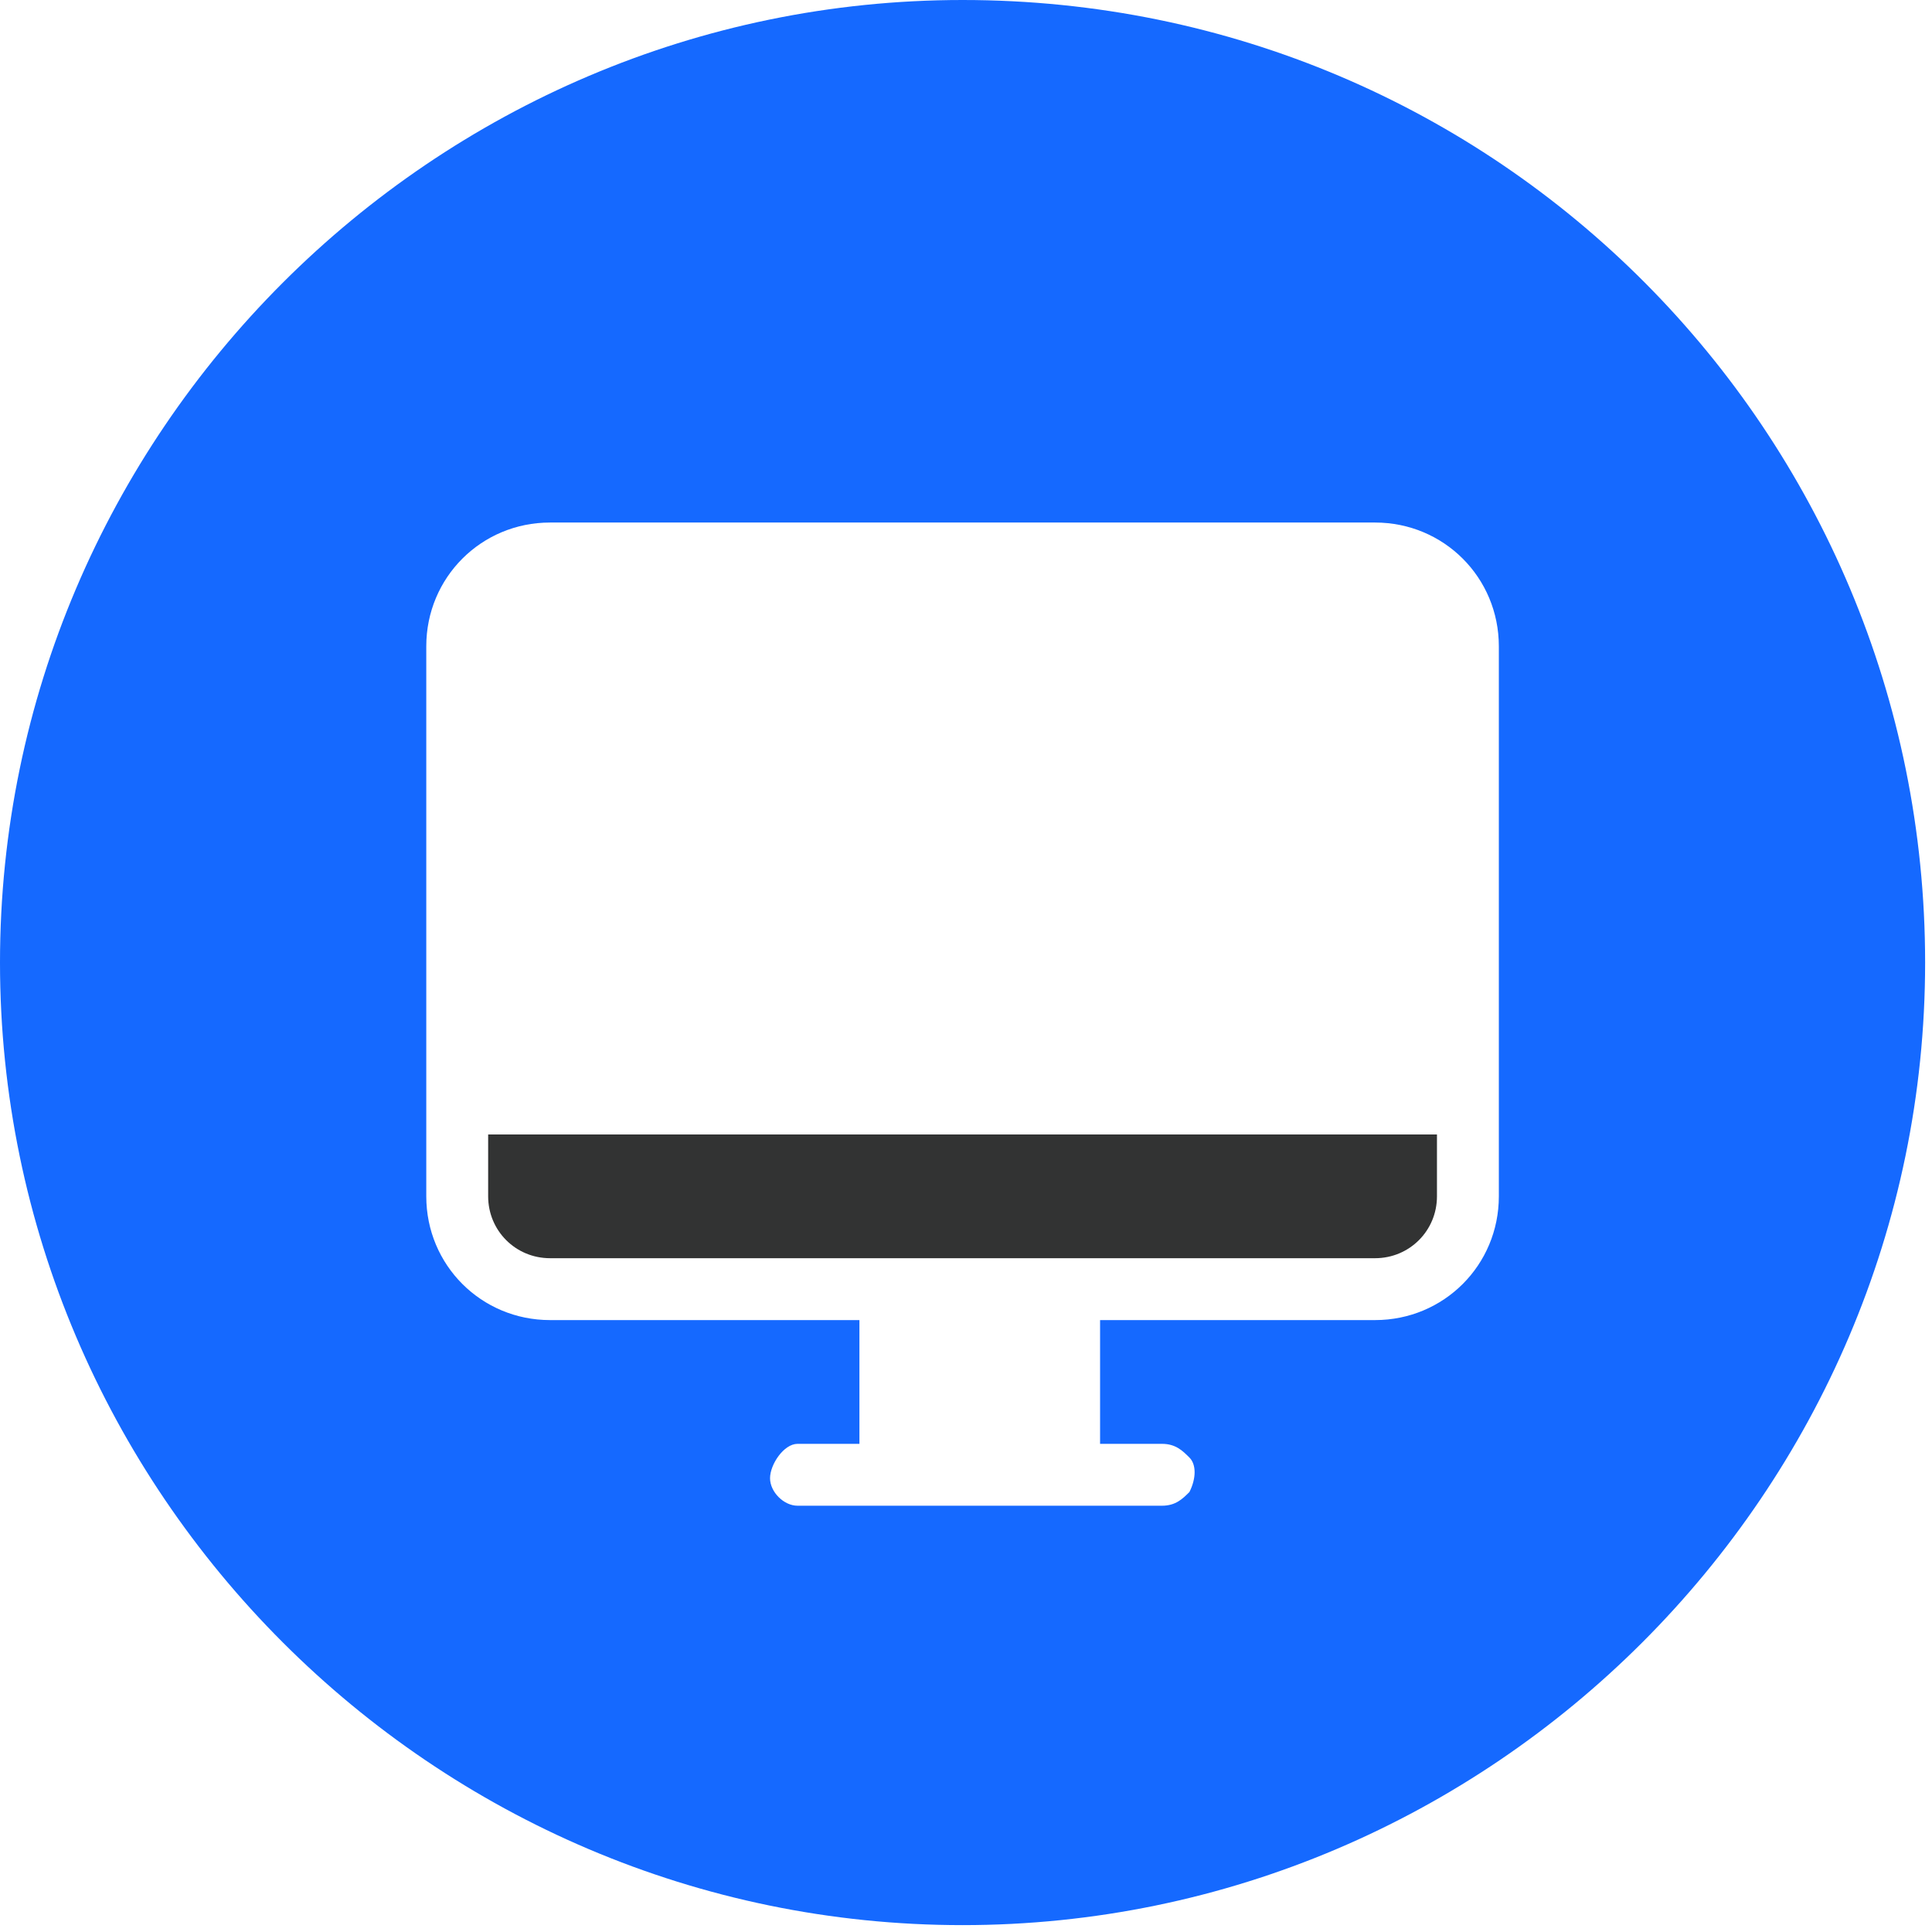
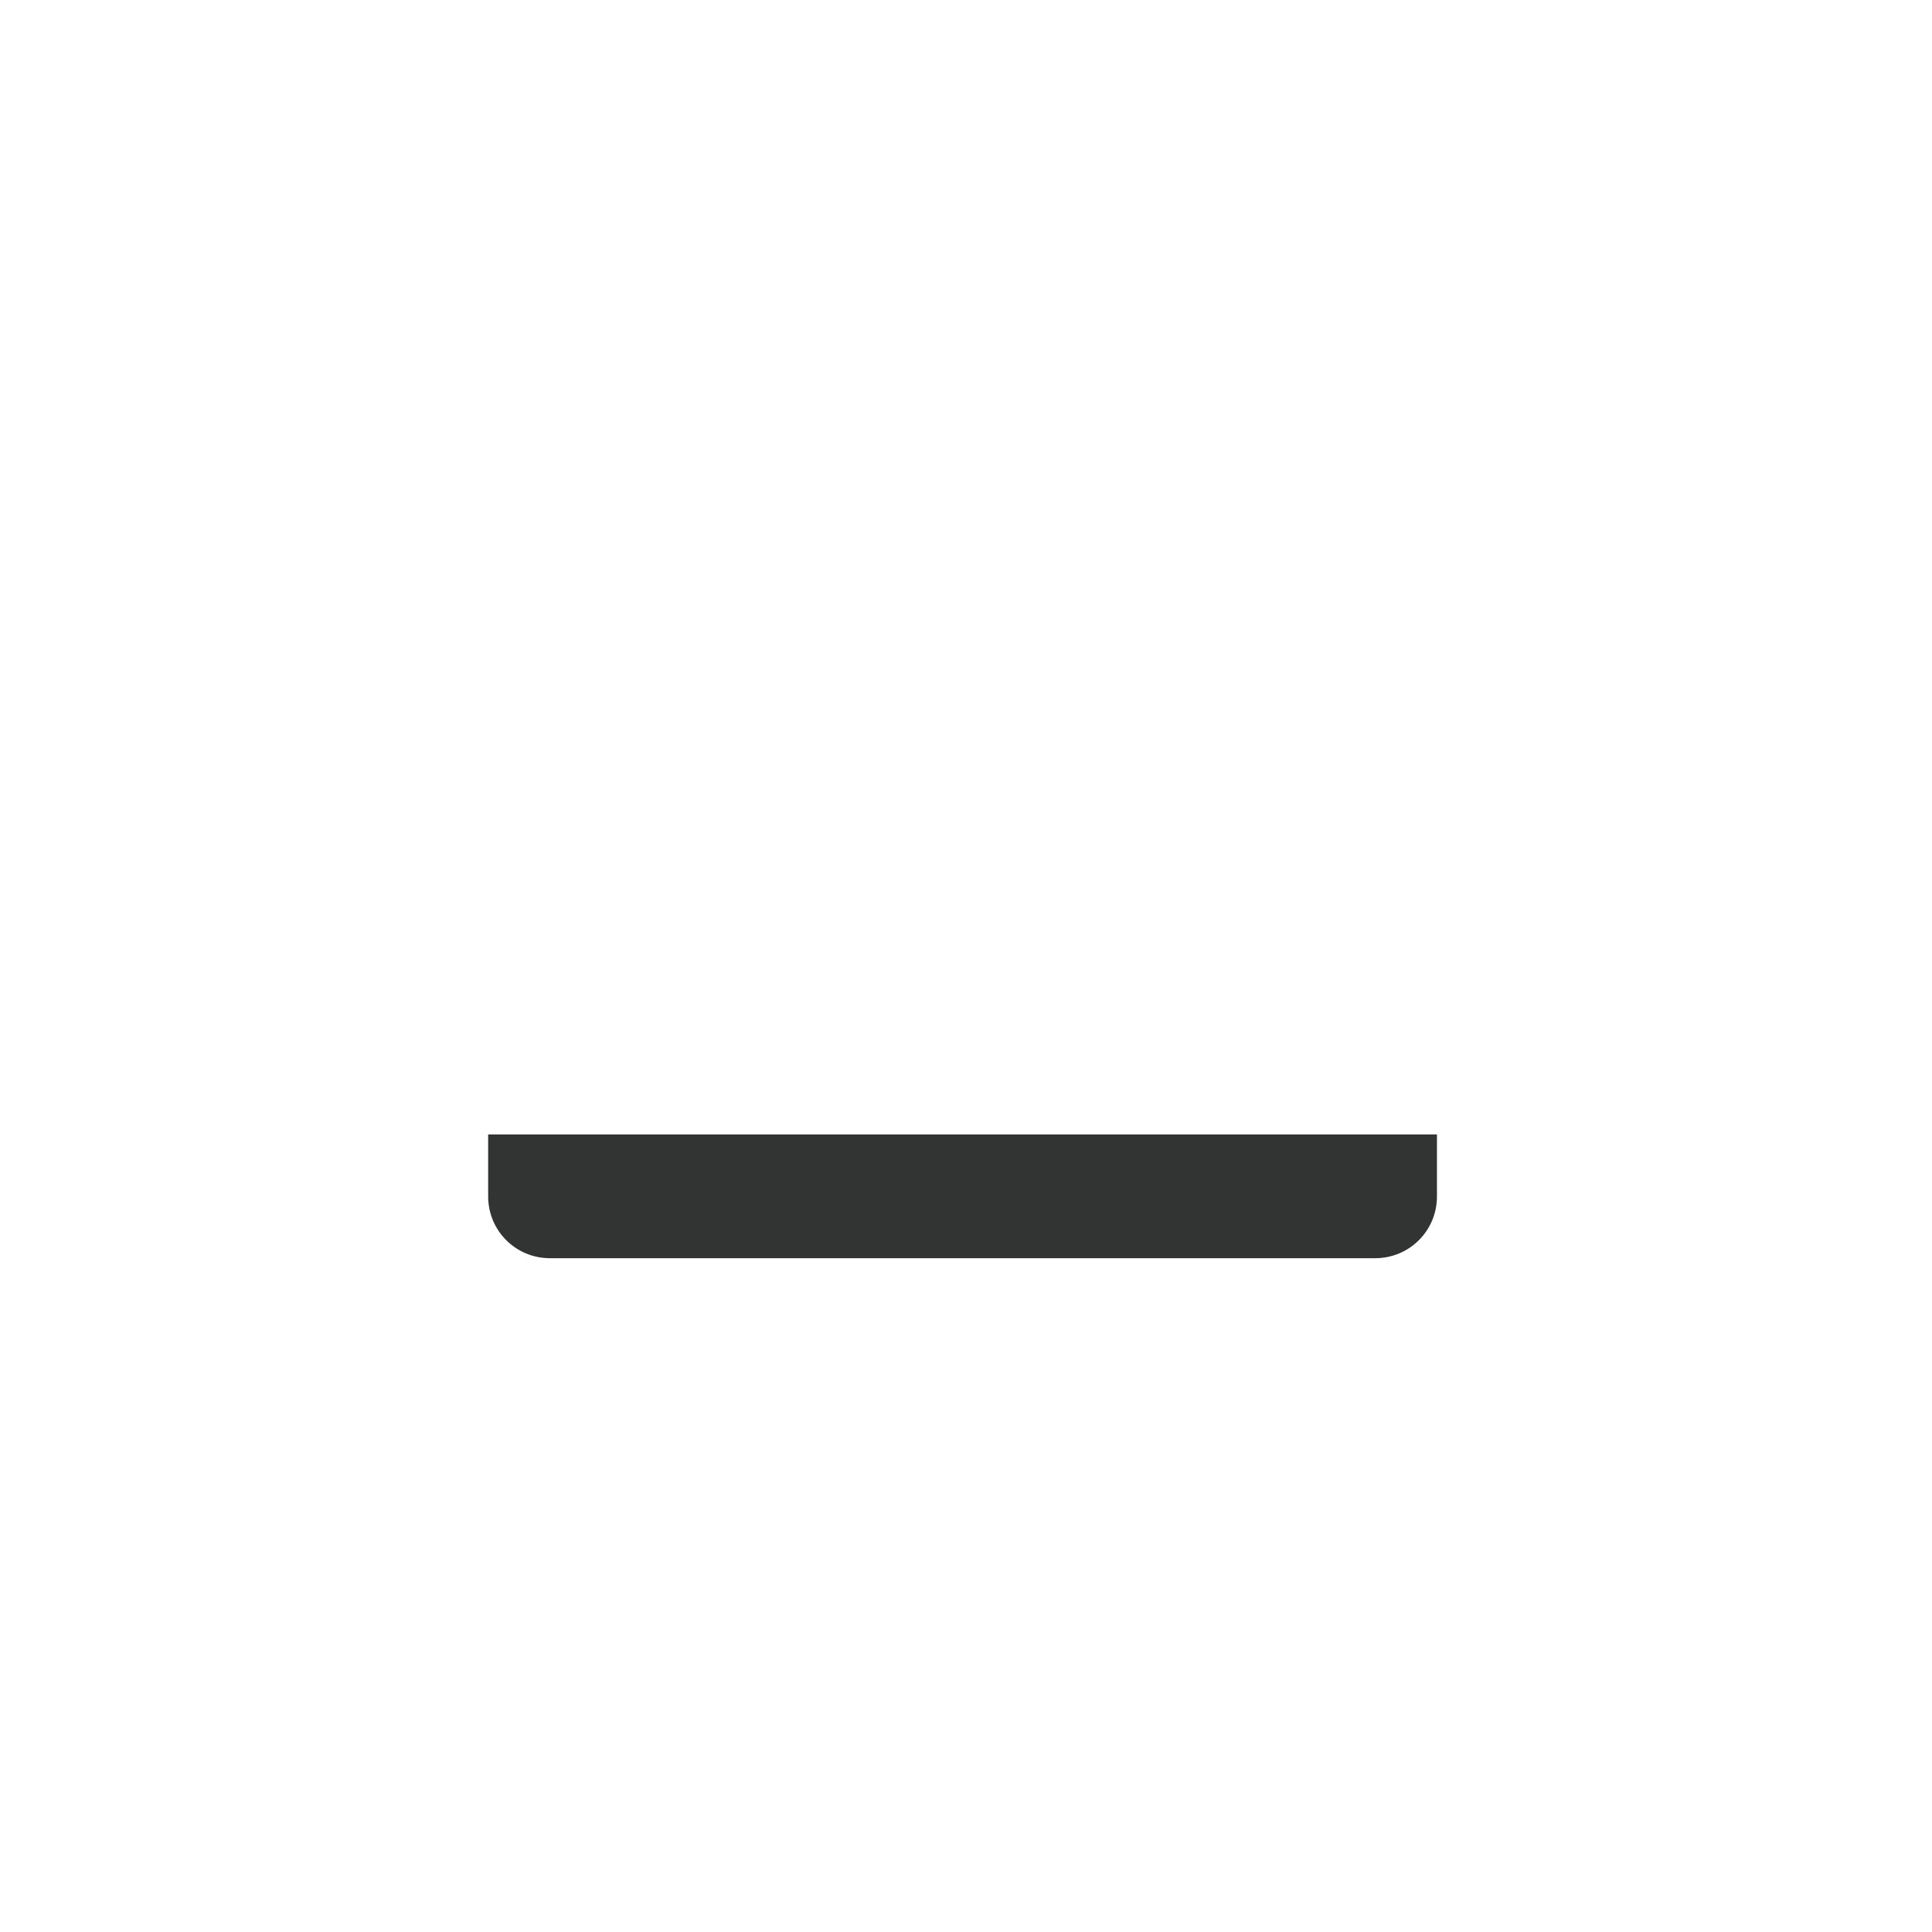
<svg xmlns="http://www.w3.org/2000/svg" width="100%" height="100%" viewBox="0 0 1024 1024" style="vertical-align: middle; max-width: 100%; width: 100%;">
-   <path d="M510.178 0C229.58 0 0 229.58 0 510.178s229.58 510.178 510.178 510.178 510.178-229.58 510.178-510.178S794.42 0 510.178 0z m284.242 634.078c0 36.441-29.153 65.594-65.594 65.594h-145.765V765.267h32.797c7.288 0 10.932 3.644 14.577 7.288 3.644 3.644 3.644 10.932 0 18.221-3.644 3.644-7.288 7.288-14.577 7.288h-193.139c-7.288 0-14.577-7.288-14.577-14.577s7.288-18.221 14.577-18.221h32.797v-65.594H291.53c-36.441 0-65.594-29.153-65.594-65.594v-291.53c0-36.441 29.153-65.594 65.594-65.594h437.295c36.441 0 65.594 29.153 65.594 65.594v291.53z" fill="rgb(21,105,255)">
-    </path>
  <path d="M258.733 634.078c0 18.221 14.577 32.797 32.797 32.797h437.295c18.221 0 32.797-14.577 32.797-32.797v-32.797H258.733v32.797z" fill="#323333">
   </path>
</svg>